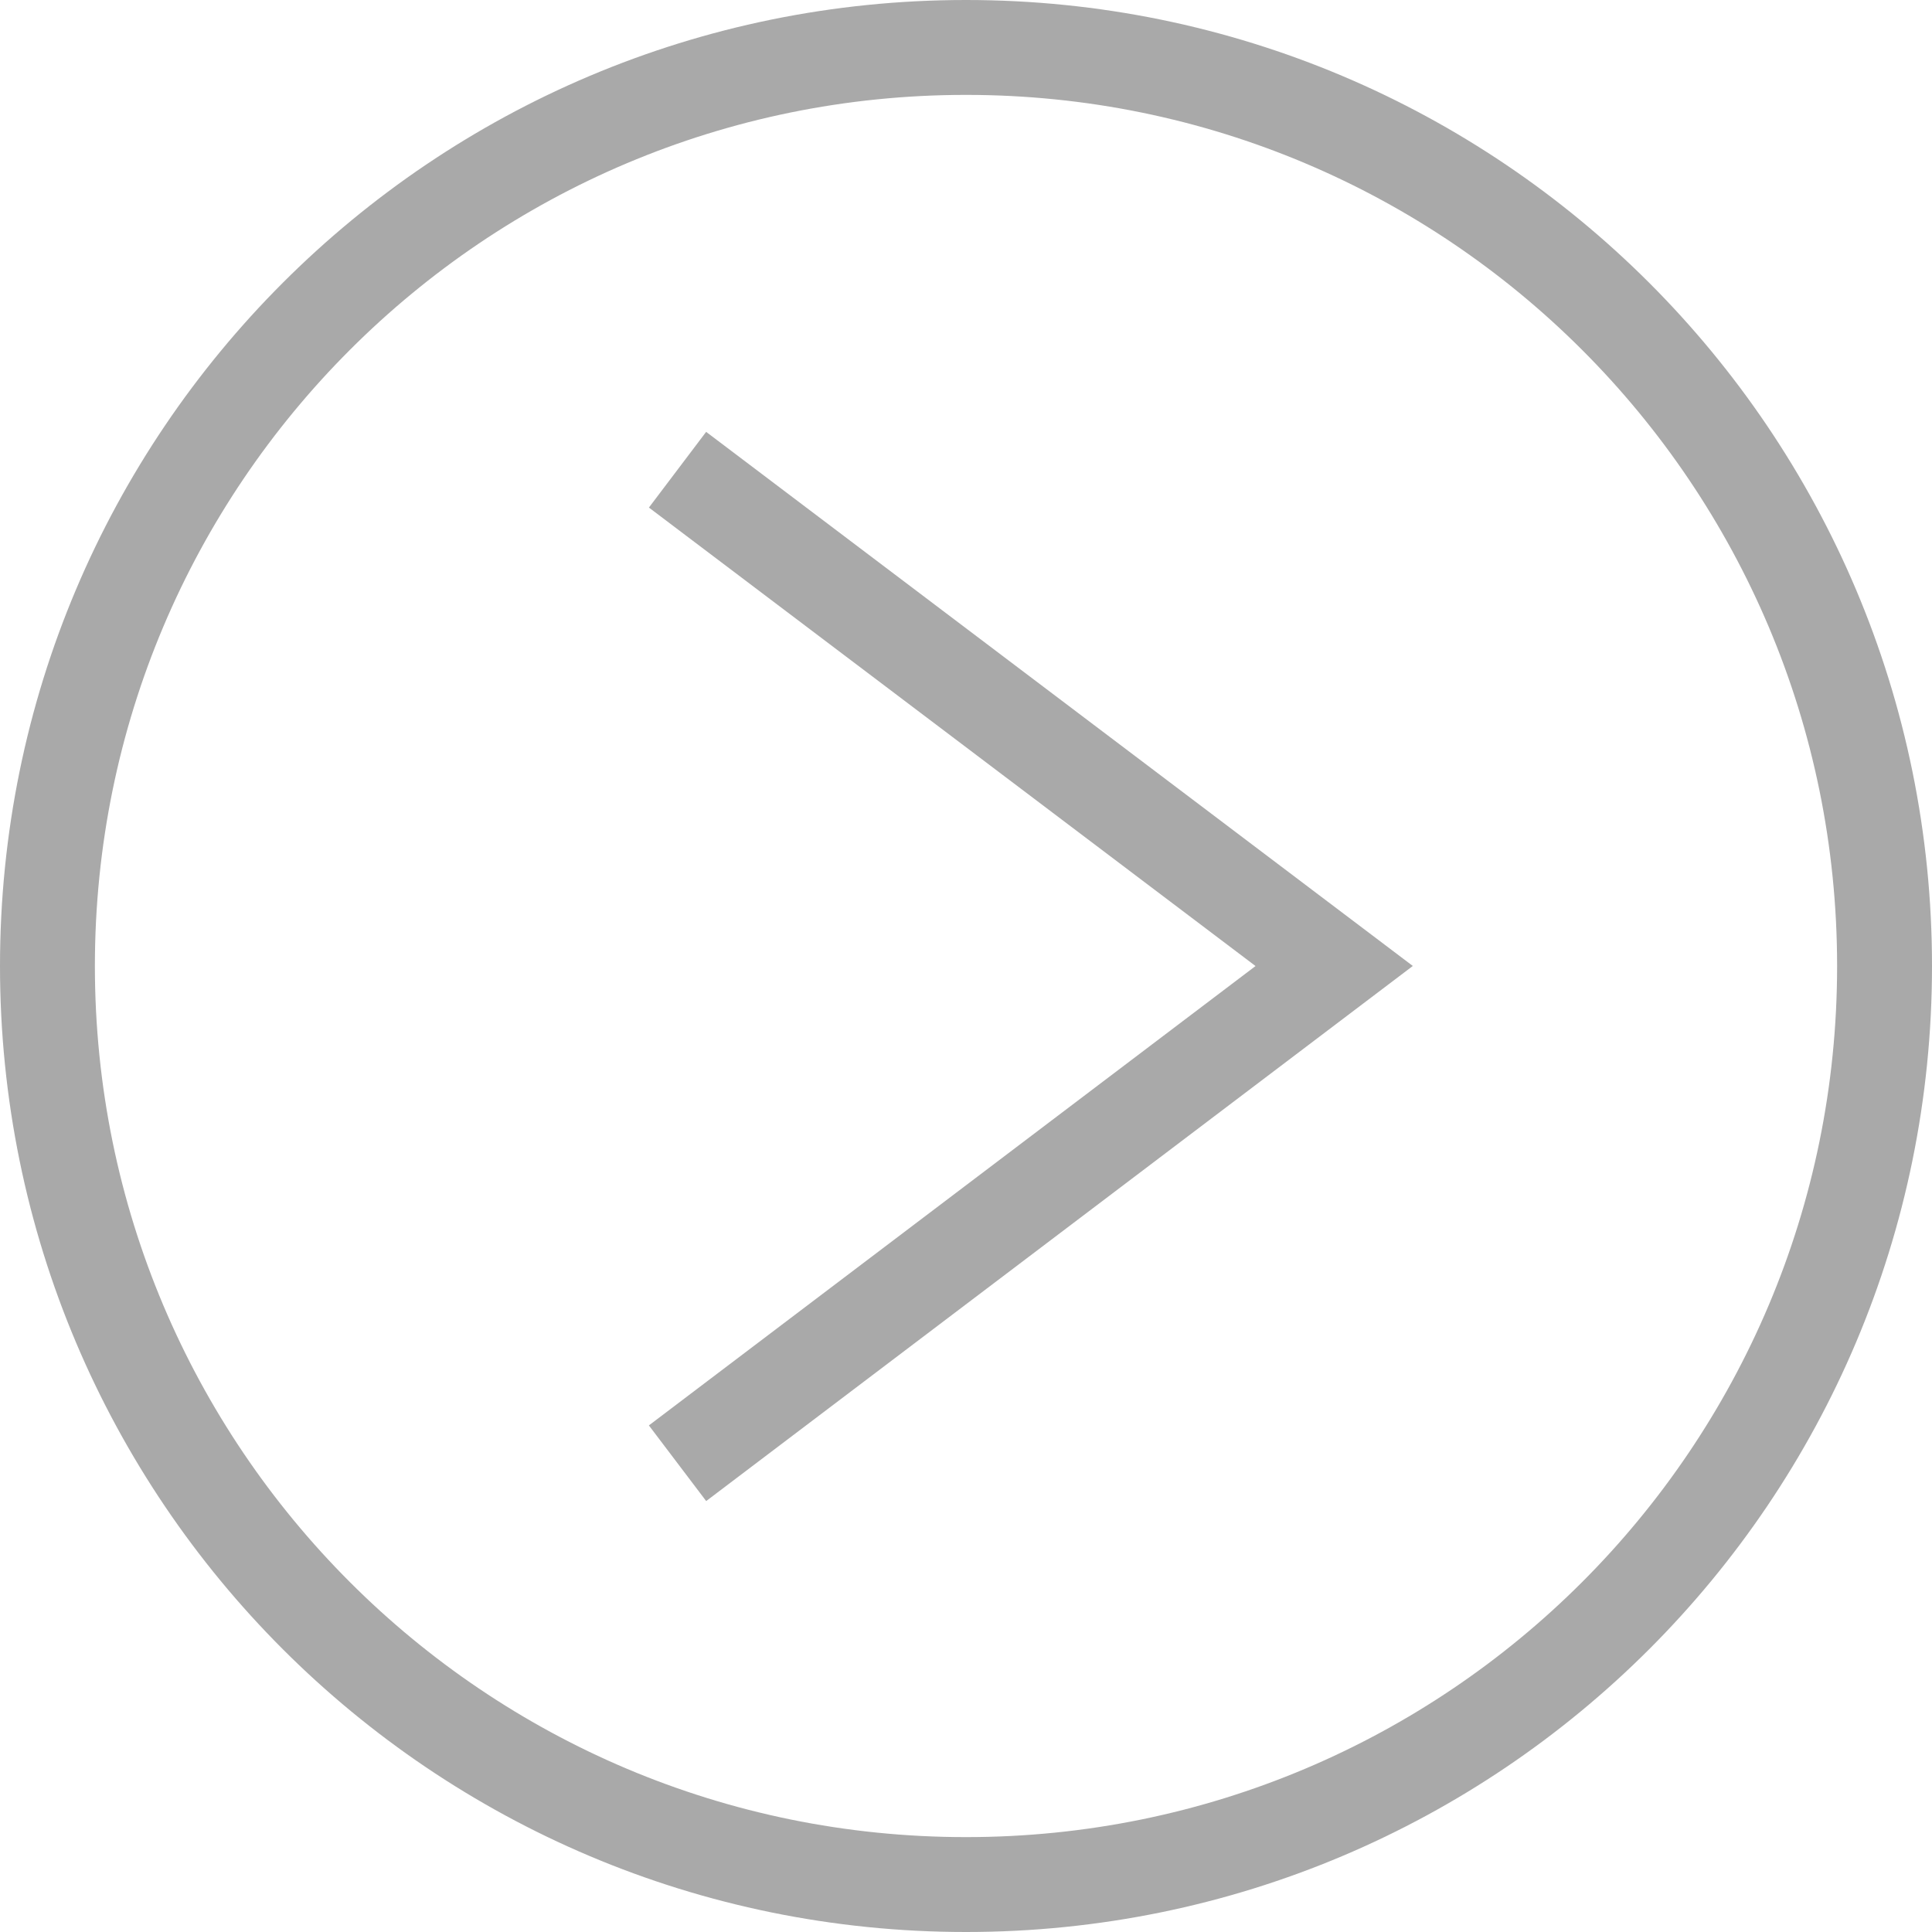
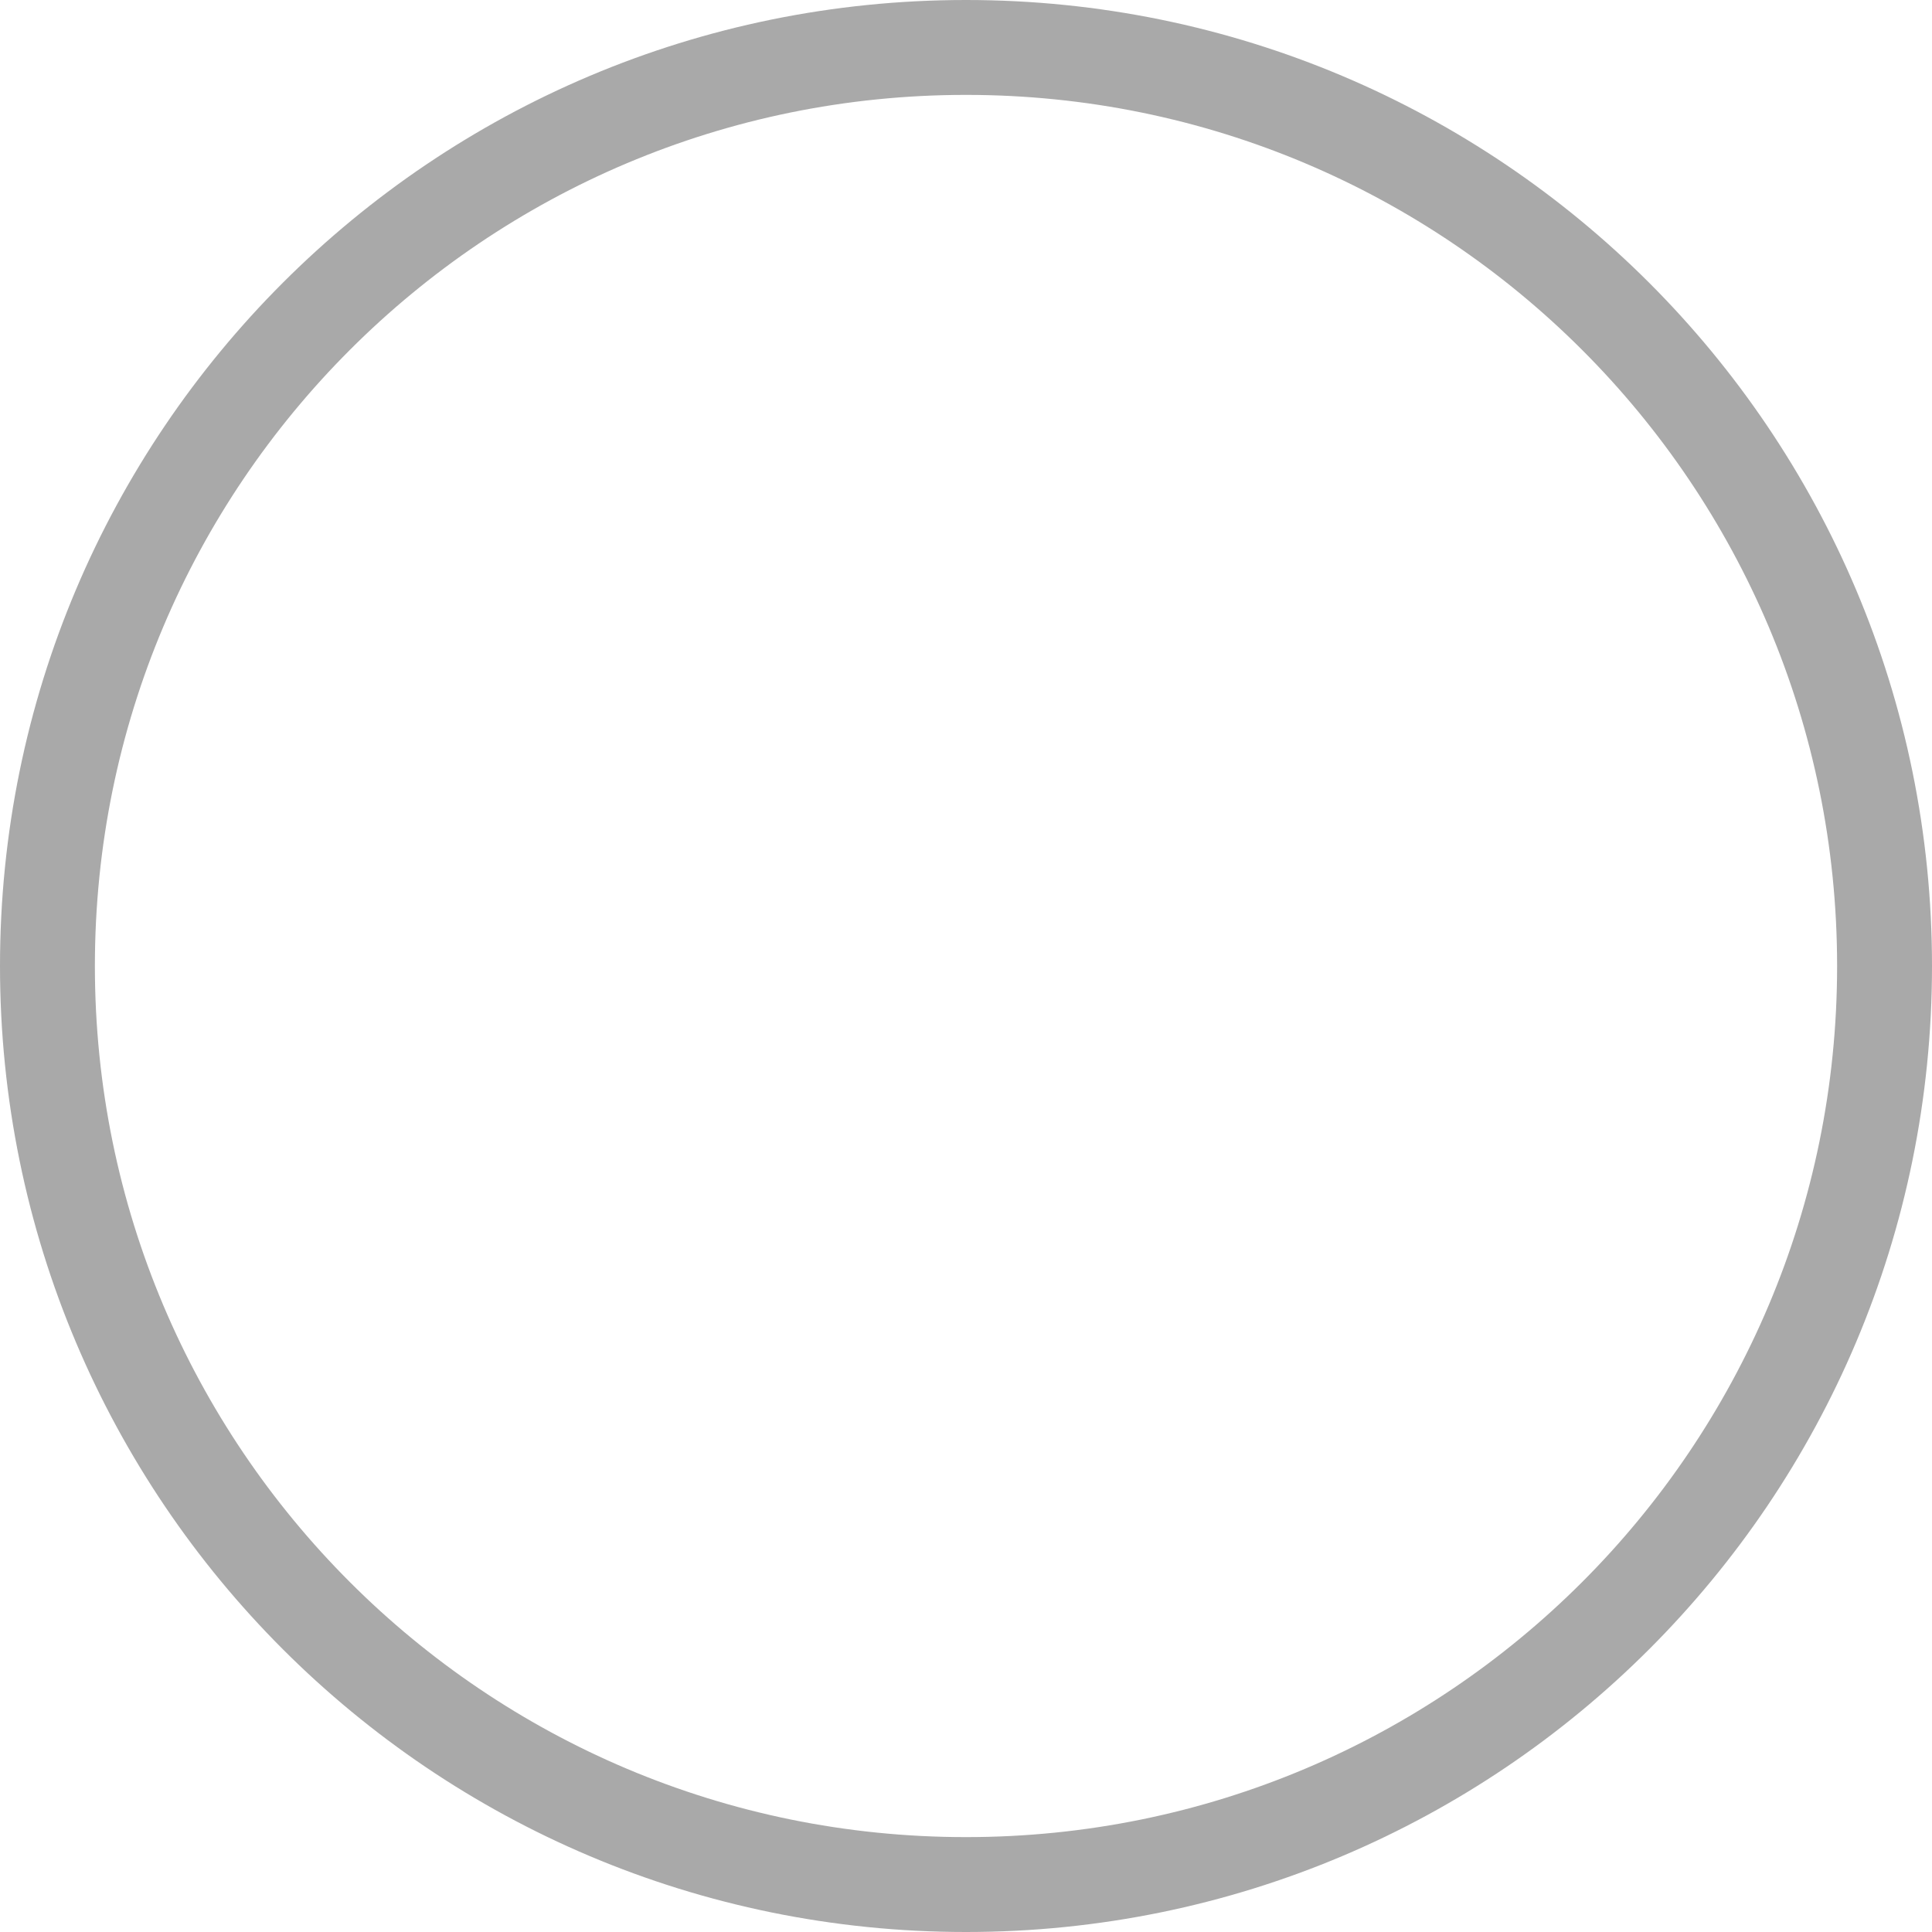
<svg xmlns="http://www.w3.org/2000/svg" id="_イヤー_2" viewBox="0 0 20.36 20.36">
  <defs>
    <style>.cls-1{fill:none;stroke:#a9a9a9;stroke-miterlimit:10;}</style>
  </defs>
  <g id="_インコンテンツ">
    <g>
      <path class="cls-1" d="M19.86,10.18c0,5.35-4.33,9.68-9.68,9.68S.5,15.53,.5,10.18,4.83,.5,10.18,.5s9.68,4.33,9.68,9.68h0Z" />
-       <polyline class="cls-1" points="7.14 4.95 14.06 10.18 7.14 15.42" />
    </g>
  </g>
</svg>